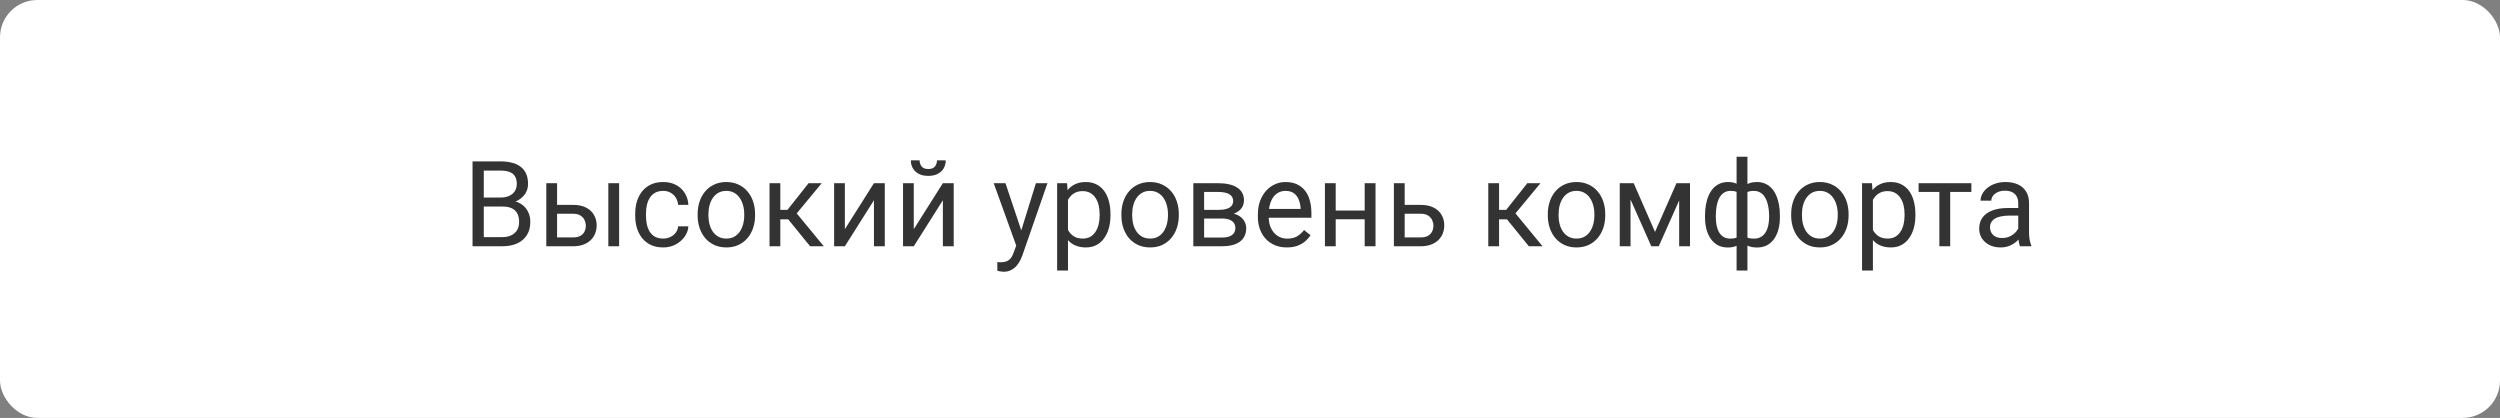
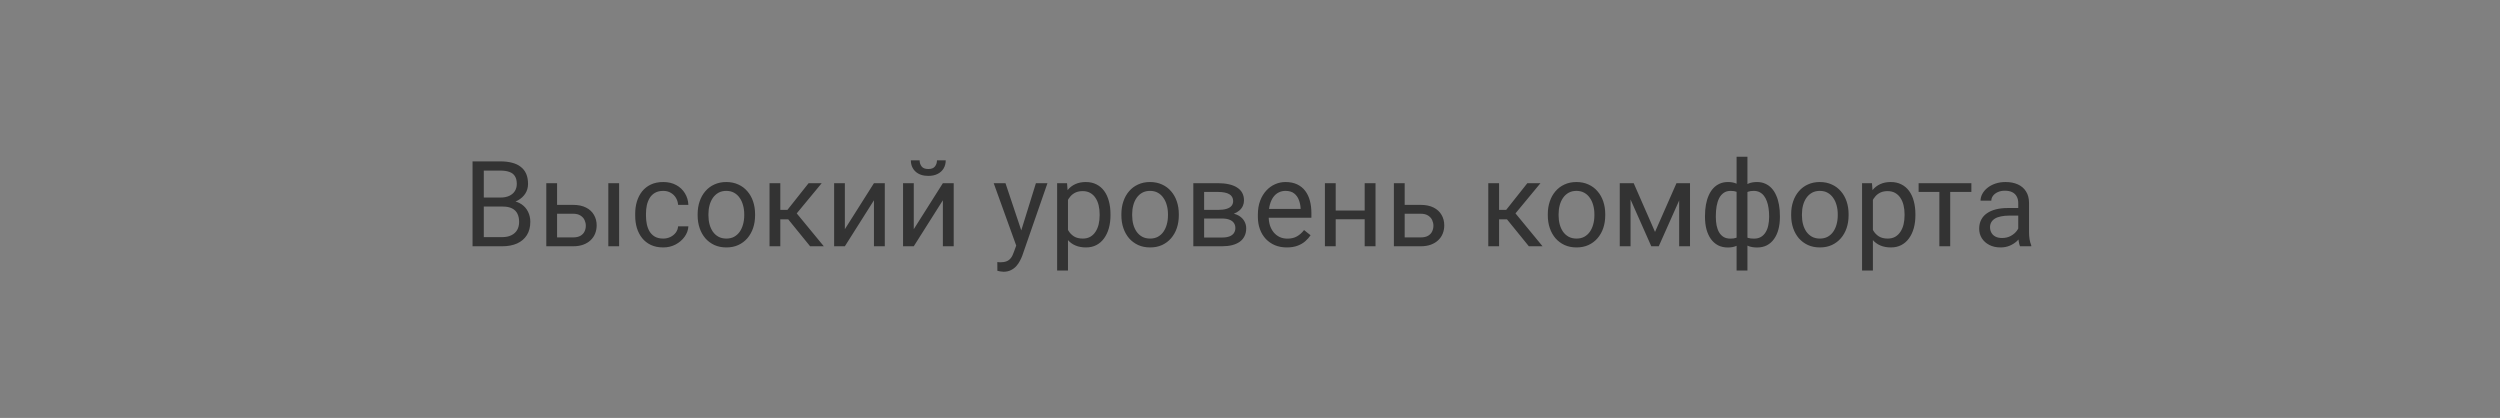
<svg xmlns="http://www.w3.org/2000/svg" width="335" height="56" viewBox="0 0 335 56" fill="none">
  <rect x="0" y="0" width="335" height="56" fill="#808080" stroke="none" />
-   <rect width="335" height="56" rx="5" fill="white" />
-   <path d="M67.375 27.68H64.492L64.477 26.469H67.094C67.526 26.469 67.904 26.396 68.227 26.25C68.549 26.104 68.799 25.896 68.977 25.625C69.159 25.349 69.25 25.021 69.25 24.641C69.25 24.224 69.169 23.885 69.008 23.625C68.852 23.359 68.609 23.167 68.281 23.047C67.958 22.922 67.547 22.859 67.047 22.859H64.828V33H63.32V21.625H67.047C67.63 21.625 68.151 21.685 68.609 21.805C69.068 21.919 69.456 22.102 69.773 22.352C70.096 22.596 70.341 22.909 70.508 23.289C70.674 23.669 70.758 24.125 70.758 24.656C70.758 25.125 70.638 25.549 70.398 25.93C70.159 26.305 69.826 26.612 69.398 26.852C68.977 27.091 68.482 27.245 67.914 27.312L67.375 27.68ZM67.305 33H63.898L64.75 31.773H67.305C67.784 31.773 68.19 31.69 68.523 31.523C68.862 31.357 69.12 31.122 69.297 30.82C69.474 30.513 69.562 30.151 69.562 29.734C69.562 29.312 69.487 28.948 69.336 28.641C69.185 28.333 68.948 28.096 68.625 27.93C68.302 27.763 67.885 27.68 67.375 27.68H65.227L65.242 26.469H68.18L68.5 26.906C69.047 26.953 69.51 27.109 69.891 27.375C70.271 27.635 70.56 27.969 70.758 28.375C70.961 28.781 71.062 29.229 71.062 29.719C71.062 30.427 70.906 31.026 70.594 31.516C70.287 32 69.852 32.37 69.289 32.625C68.727 32.875 68.065 33 67.305 33ZM74.258 27.453H76.797C77.479 27.453 78.055 27.573 78.523 27.812C78.992 28.047 79.346 28.372 79.586 28.789C79.831 29.201 79.953 29.669 79.953 30.195C79.953 30.586 79.885 30.953 79.75 31.297C79.615 31.635 79.412 31.932 79.141 32.188C78.875 32.443 78.544 32.643 78.148 32.789C77.758 32.93 77.307 33 76.797 33H73.203V24.547H74.648V31.812H76.797C77.213 31.812 77.547 31.737 77.797 31.586C78.047 31.435 78.227 31.24 78.336 31C78.445 30.76 78.5 30.51 78.5 30.25C78.5 29.995 78.445 29.745 78.336 29.5C78.227 29.255 78.047 29.052 77.797 28.891C77.547 28.724 77.213 28.641 76.797 28.641H74.258V27.453ZM82.961 24.547V33H81.516V24.547H82.961ZM88.875 31.969C89.219 31.969 89.537 31.898 89.828 31.758C90.12 31.617 90.359 31.424 90.547 31.18C90.734 30.93 90.841 30.646 90.867 30.328H92.242C92.216 30.828 92.047 31.294 91.734 31.727C91.427 32.154 91.023 32.5 90.523 32.766C90.023 33.026 89.474 33.156 88.875 33.156C88.24 33.156 87.685 33.044 87.211 32.82C86.742 32.596 86.352 32.289 86.039 31.898C85.732 31.508 85.5 31.06 85.344 30.555C85.193 30.044 85.117 29.505 85.117 28.938V28.609C85.117 28.042 85.193 27.505 85.344 27C85.5 26.49 85.732 26.039 86.039 25.648C86.352 25.258 86.742 24.951 87.211 24.727C87.685 24.503 88.24 24.391 88.875 24.391C89.537 24.391 90.115 24.526 90.609 24.797C91.104 25.062 91.492 25.427 91.773 25.891C92.06 26.349 92.216 26.87 92.242 27.453H90.867C90.841 27.104 90.742 26.789 90.57 26.508C90.404 26.227 90.174 26.003 89.883 25.836C89.596 25.664 89.26 25.578 88.875 25.578C88.432 25.578 88.06 25.667 87.758 25.844C87.461 26.016 87.224 26.25 87.047 26.547C86.875 26.838 86.75 27.164 86.672 27.523C86.599 27.878 86.562 28.24 86.562 28.609V28.938C86.562 29.307 86.599 29.672 86.672 30.031C86.745 30.391 86.867 30.716 87.039 31.008C87.216 31.299 87.453 31.534 87.75 31.711C88.052 31.883 88.427 31.969 88.875 31.969ZM93.484 28.867V28.688C93.484 28.078 93.573 27.513 93.75 26.992C93.927 26.466 94.182 26.01 94.516 25.625C94.849 25.234 95.253 24.932 95.727 24.719C96.201 24.5 96.732 24.391 97.32 24.391C97.914 24.391 98.448 24.5 98.922 24.719C99.401 24.932 99.807 25.234 100.141 25.625C100.479 26.01 100.737 26.466 100.914 26.992C101.091 27.513 101.18 28.078 101.18 28.688V28.867C101.18 29.477 101.091 30.042 100.914 30.562C100.737 31.083 100.479 31.539 100.141 31.93C99.807 32.315 99.404 32.617 98.93 32.836C98.461 33.05 97.93 33.156 97.336 33.156C96.742 33.156 96.208 33.05 95.734 32.836C95.26 32.617 94.854 32.315 94.516 31.93C94.182 31.539 93.927 31.083 93.75 30.562C93.573 30.042 93.484 29.477 93.484 28.867ZM94.93 28.688V28.867C94.93 29.289 94.979 29.688 95.078 30.062C95.177 30.432 95.326 30.76 95.523 31.047C95.727 31.333 95.979 31.56 96.281 31.727C96.583 31.888 96.935 31.969 97.336 31.969C97.732 31.969 98.078 31.888 98.375 31.727C98.677 31.56 98.927 31.333 99.125 31.047C99.323 30.76 99.471 30.432 99.57 30.062C99.674 29.688 99.727 29.289 99.727 28.867V28.688C99.727 28.271 99.674 27.878 99.57 27.508C99.471 27.133 99.32 26.802 99.117 26.516C98.919 26.224 98.669 25.995 98.367 25.828C98.07 25.662 97.721 25.578 97.32 25.578C96.924 25.578 96.576 25.662 96.273 25.828C95.977 25.995 95.727 26.224 95.523 26.516C95.326 26.802 95.177 27.133 95.078 27.508C94.979 27.878 94.93 28.271 94.93 28.688ZM104.562 24.547V33H103.117V24.547H104.562ZM110.109 24.547L106.102 29.391H104.078L103.859 28.125H105.516L108.352 24.547H110.109ZM108.555 33L105.445 29.172L106.375 28.125L110.391 33H108.555ZM113.211 30.711L117.109 24.547H118.562V33H117.109V26.836L113.211 33H111.773V24.547H113.211V30.711ZM122.445 30.711L126.344 24.547H127.797V33H126.344V26.836L122.445 33H121.008V24.547H122.445V30.711ZM125.555 21.484H126.727C126.727 21.891 126.633 22.253 126.445 22.57C126.258 22.883 125.99 23.128 125.641 23.305C125.292 23.482 124.878 23.57 124.398 23.57C123.674 23.57 123.102 23.378 122.68 22.992C122.263 22.602 122.055 22.099 122.055 21.484H123.227C123.227 21.792 123.315 22.062 123.492 22.297C123.669 22.531 123.971 22.648 124.398 22.648C124.815 22.648 125.112 22.531 125.289 22.297C125.466 22.062 125.555 21.792 125.555 21.484ZM136.461 32.125L138.812 24.547H140.359L136.969 34.305C136.891 34.513 136.786 34.737 136.656 34.977C136.531 35.221 136.37 35.453 136.172 35.672C135.974 35.891 135.734 36.068 135.453 36.203C135.177 36.344 134.846 36.414 134.461 36.414C134.346 36.414 134.201 36.398 134.023 36.367C133.846 36.336 133.721 36.31 133.648 36.289L133.641 35.117C133.682 35.122 133.747 35.128 133.836 35.133C133.93 35.143 133.995 35.148 134.031 35.148C134.359 35.148 134.638 35.104 134.867 35.016C135.096 34.932 135.289 34.789 135.445 34.586C135.607 34.388 135.745 34.115 135.859 33.766L136.461 32.125ZM134.734 24.547L136.93 31.109L137.305 32.633L136.266 33.164L133.156 24.547H134.734ZM143.109 26.172V36.25H141.656V24.547H142.984L143.109 26.172ZM148.805 28.703V28.867C148.805 29.482 148.732 30.052 148.586 30.578C148.44 31.099 148.227 31.552 147.945 31.938C147.669 32.323 147.328 32.622 146.922 32.836C146.516 33.05 146.049 33.156 145.523 33.156C144.987 33.156 144.513 33.068 144.102 32.891C143.69 32.714 143.341 32.456 143.055 32.117C142.768 31.779 142.539 31.372 142.367 30.898C142.201 30.424 142.086 29.891 142.023 29.297V28.422C142.086 27.797 142.203 27.237 142.375 26.742C142.547 26.247 142.773 25.826 143.055 25.477C143.341 25.122 143.688 24.854 144.094 24.672C144.5 24.484 144.969 24.391 145.5 24.391C146.031 24.391 146.503 24.495 146.914 24.703C147.326 24.906 147.672 25.198 147.953 25.578C148.234 25.958 148.445 26.414 148.586 26.945C148.732 27.471 148.805 28.057 148.805 28.703ZM147.352 28.867V28.703C147.352 28.281 147.307 27.885 147.219 27.516C147.13 27.141 146.992 26.812 146.805 26.531C146.622 26.245 146.388 26.021 146.102 25.859C145.815 25.693 145.474 25.609 145.078 25.609C144.714 25.609 144.396 25.672 144.125 25.797C143.859 25.922 143.633 26.091 143.445 26.305C143.258 26.513 143.104 26.753 142.984 27.023C142.87 27.289 142.784 27.565 142.727 27.852V29.875C142.831 30.24 142.977 30.583 143.164 30.906C143.352 31.224 143.602 31.482 143.914 31.68C144.227 31.872 144.62 31.969 145.094 31.969C145.484 31.969 145.82 31.888 146.102 31.727C146.388 31.56 146.622 31.333 146.805 31.047C146.992 30.76 147.13 30.432 147.219 30.062C147.307 29.688 147.352 29.289 147.352 28.867ZM150.266 28.867V28.688C150.266 28.078 150.354 27.513 150.531 26.992C150.708 26.466 150.964 26.01 151.297 25.625C151.63 25.234 152.034 24.932 152.508 24.719C152.982 24.5 153.513 24.391 154.102 24.391C154.695 24.391 155.229 24.5 155.703 24.719C156.182 24.932 156.589 25.234 156.922 25.625C157.26 26.01 157.518 26.466 157.695 26.992C157.872 27.513 157.961 28.078 157.961 28.688V28.867C157.961 29.477 157.872 30.042 157.695 30.562C157.518 31.083 157.26 31.539 156.922 31.93C156.589 32.315 156.185 32.617 155.711 32.836C155.242 33.05 154.711 33.156 154.117 33.156C153.523 33.156 152.99 33.05 152.516 32.836C152.042 32.617 151.635 32.315 151.297 31.93C150.964 31.539 150.708 31.083 150.531 30.562C150.354 30.042 150.266 29.477 150.266 28.867ZM151.711 28.688V28.867C151.711 29.289 151.76 29.688 151.859 30.062C151.958 30.432 152.107 30.76 152.305 31.047C152.508 31.333 152.76 31.56 153.062 31.727C153.365 31.888 153.716 31.969 154.117 31.969C154.513 31.969 154.859 31.888 155.156 31.727C155.458 31.56 155.708 31.333 155.906 31.047C156.104 30.76 156.253 30.432 156.352 30.062C156.456 29.688 156.508 29.289 156.508 28.867V28.688C156.508 28.271 156.456 27.878 156.352 27.508C156.253 27.133 156.102 26.802 155.898 26.516C155.701 26.224 155.451 25.995 155.148 25.828C154.852 25.662 154.503 25.578 154.102 25.578C153.706 25.578 153.357 25.662 153.055 25.828C152.758 25.995 152.508 26.224 152.305 26.516C152.107 26.802 151.958 27.133 151.859 27.508C151.76 27.878 151.711 28.271 151.711 28.688ZM163.742 29.281H160.969L160.953 28.125H163.219C163.667 28.125 164.039 28.081 164.336 27.992C164.638 27.904 164.865 27.771 165.016 27.594C165.167 27.417 165.242 27.198 165.242 26.938C165.242 26.734 165.198 26.557 165.109 26.406C165.026 26.25 164.898 26.122 164.727 26.023C164.555 25.919 164.341 25.844 164.086 25.797C163.836 25.745 163.542 25.719 163.203 25.719H161.352V33H159.906V24.547H163.203C163.74 24.547 164.221 24.594 164.648 24.688C165.081 24.781 165.448 24.924 165.75 25.117C166.057 25.305 166.292 25.544 166.453 25.836C166.615 26.128 166.695 26.471 166.695 26.867C166.695 27.122 166.643 27.365 166.539 27.594C166.435 27.823 166.281 28.026 166.078 28.203C165.875 28.38 165.625 28.526 165.328 28.641C165.031 28.75 164.69 28.82 164.305 28.852L163.742 29.281ZM163.742 33H160.445L161.164 31.828H163.742C164.143 31.828 164.477 31.779 164.742 31.68C165.008 31.576 165.206 31.43 165.336 31.242C165.471 31.049 165.539 30.82 165.539 30.555C165.539 30.289 165.471 30.062 165.336 29.875C165.206 29.682 165.008 29.537 164.742 29.438C164.477 29.333 164.143 29.281 163.742 29.281H161.547L161.562 28.125H164.305L164.828 28.562C165.292 28.599 165.685 28.713 166.008 28.906C166.331 29.099 166.576 29.344 166.742 29.641C166.909 29.932 166.992 30.25 166.992 30.594C166.992 30.99 166.917 31.338 166.766 31.641C166.62 31.943 166.406 32.195 166.125 32.398C165.844 32.596 165.503 32.747 165.102 32.852C164.701 32.95 164.247 33 163.742 33ZM172.438 33.156C171.849 33.156 171.315 33.057 170.836 32.859C170.362 32.656 169.953 32.372 169.609 32.008C169.271 31.643 169.01 31.211 168.828 30.711C168.646 30.211 168.555 29.664 168.555 29.07V28.742C168.555 28.055 168.656 27.443 168.859 26.906C169.062 26.365 169.339 25.906 169.688 25.531C170.036 25.156 170.432 24.872 170.875 24.68C171.318 24.487 171.776 24.391 172.25 24.391C172.854 24.391 173.375 24.495 173.812 24.703C174.255 24.912 174.617 25.203 174.898 25.578C175.18 25.948 175.388 26.385 175.523 26.891C175.659 27.391 175.727 27.938 175.727 28.531V29.18H169.414V28H174.281V27.891C174.26 27.516 174.182 27.151 174.047 26.797C173.917 26.443 173.708 26.151 173.422 25.922C173.135 25.693 172.745 25.578 172.25 25.578C171.922 25.578 171.62 25.648 171.344 25.789C171.068 25.924 170.831 26.128 170.633 26.398C170.435 26.669 170.281 27 170.172 27.391C170.062 27.781 170.008 28.232 170.008 28.742V29.07C170.008 29.471 170.062 29.849 170.172 30.203C170.286 30.552 170.451 30.859 170.664 31.125C170.883 31.391 171.146 31.599 171.453 31.75C171.766 31.901 172.12 31.977 172.516 31.977C173.026 31.977 173.458 31.872 173.812 31.664C174.167 31.456 174.477 31.177 174.742 30.828L175.617 31.523C175.435 31.799 175.203 32.062 174.922 32.312C174.641 32.562 174.294 32.766 173.883 32.922C173.477 33.078 172.995 33.156 172.438 33.156ZM183.148 28.211V29.383H178.68V28.211H183.148ZM178.984 24.547V33H177.539V24.547H178.984ZM184.32 24.547V33H182.867V24.547H184.32ZM187.836 27.453H190.375C191.057 27.453 191.633 27.573 192.102 27.812C192.57 28.047 192.924 28.372 193.164 28.789C193.409 29.201 193.531 29.669 193.531 30.195C193.531 30.586 193.464 30.953 193.328 31.297C193.193 31.635 192.99 31.932 192.719 32.188C192.453 32.443 192.122 32.643 191.727 32.789C191.336 32.93 190.885 33 190.375 33H186.781V24.547H188.227V31.812H190.375C190.792 31.812 191.125 31.737 191.375 31.586C191.625 31.435 191.805 31.24 191.914 31C192.023 30.76 192.078 30.51 192.078 30.25C192.078 29.995 192.023 29.745 191.914 29.5C191.805 29.255 191.625 29.052 191.375 28.891C191.125 28.724 190.792 28.641 190.375 28.641H187.836V27.453ZM200.875 24.547V33H199.43V24.547H200.875ZM206.422 24.547L202.414 29.391H200.391L200.172 28.125H201.828L204.664 24.547H206.422ZM204.867 33L201.758 29.172L202.688 28.125L206.703 33H204.867ZM207.406 28.867V28.688C207.406 28.078 207.495 27.513 207.672 26.992C207.849 26.466 208.104 26.01 208.438 25.625C208.771 25.234 209.174 24.932 209.648 24.719C210.122 24.5 210.654 24.391 211.242 24.391C211.836 24.391 212.37 24.5 212.844 24.719C213.323 24.932 213.729 25.234 214.062 25.625C214.401 26.01 214.659 26.466 214.836 26.992C215.013 27.513 215.102 28.078 215.102 28.688V28.867C215.102 29.477 215.013 30.042 214.836 30.562C214.659 31.083 214.401 31.539 214.062 31.93C213.729 32.315 213.326 32.617 212.852 32.836C212.383 33.05 211.852 33.156 211.258 33.156C210.664 33.156 210.13 33.05 209.656 32.836C209.182 32.617 208.776 32.315 208.438 31.93C208.104 31.539 207.849 31.083 207.672 30.562C207.495 30.042 207.406 29.477 207.406 28.867ZM208.852 28.688V28.867C208.852 29.289 208.901 29.688 209 30.062C209.099 30.432 209.247 30.76 209.445 31.047C209.648 31.333 209.901 31.56 210.203 31.727C210.505 31.888 210.857 31.969 211.258 31.969C211.654 31.969 212 31.888 212.297 31.727C212.599 31.56 212.849 31.333 213.047 31.047C213.245 30.76 213.393 30.432 213.492 30.062C213.596 29.688 213.648 29.289 213.648 28.867V28.688C213.648 28.271 213.596 27.878 213.492 27.508C213.393 27.133 213.242 26.802 213.039 26.516C212.841 26.224 212.591 25.995 212.289 25.828C211.992 25.662 211.643 25.578 211.242 25.578C210.846 25.578 210.497 25.662 210.195 25.828C209.898 25.995 209.648 26.224 209.445 26.516C209.247 26.802 209.099 27.133 209 27.508C208.901 27.878 208.852 28.271 208.852 28.688ZM221.773 31.078L224.648 24.547H226.039L222.273 33H221.273L217.523 24.547H218.914L221.773 31.078ZM218.492 24.547V33H217.047V24.547H218.492ZM225.008 33V24.547H226.461V33H225.008ZM238.508 28.922V29.086C238.508 29.68 238.443 30.227 238.312 30.727C238.182 31.221 237.987 31.651 237.727 32.016C237.471 32.38 237.154 32.664 236.773 32.867C236.393 33.065 235.953 33.164 235.453 33.164C235.042 33.164 234.68 33.109 234.367 33C234.055 32.885 233.789 32.721 233.57 32.508C233.357 32.294 233.185 32.039 233.055 31.742C232.93 31.44 232.844 31.102 232.797 30.727V26.977C232.844 26.576 232.93 26.216 233.055 25.898C233.185 25.581 233.357 25.31 233.57 25.086C233.789 24.862 234.052 24.69 234.359 24.57C234.667 24.451 235.026 24.391 235.438 24.391C235.844 24.391 236.208 24.463 236.531 24.609C236.859 24.75 237.146 24.953 237.391 25.219C237.641 25.484 237.846 25.805 238.008 26.18C238.174 26.549 238.299 26.966 238.383 27.43C238.466 27.893 238.508 28.391 238.508 28.922ZM237.062 29.086V28.922C237.062 28.557 237.036 28.211 236.984 27.883C236.938 27.549 236.862 27.245 236.758 26.969C236.659 26.688 236.529 26.443 236.367 26.234C236.206 26.026 236.01 25.865 235.781 25.75C235.557 25.635 235.299 25.578 235.008 25.578C234.695 25.578 234.435 25.617 234.227 25.695C234.023 25.773 233.865 25.878 233.75 26.008C233.635 26.133 233.552 26.266 233.5 26.406V31.305C233.562 31.419 233.654 31.529 233.773 31.633C233.893 31.732 234.055 31.815 234.258 31.883C234.461 31.945 234.716 31.977 235.023 31.977C235.388 31.977 235.698 31.904 235.953 31.758C236.214 31.607 236.424 31.398 236.586 31.133C236.753 30.867 236.872 30.56 236.945 30.211C237.023 29.862 237.062 29.487 237.062 29.086ZM228.469 29.086V28.922C228.469 28.391 228.51 27.893 228.594 27.43C228.677 26.966 228.802 26.549 228.969 26.18C229.135 25.805 229.341 25.484 229.586 25.219C229.836 24.953 230.122 24.75 230.445 24.609C230.773 24.463 231.141 24.391 231.547 24.391C231.948 24.391 232.297 24.451 232.594 24.57C232.896 24.69 233.151 24.862 233.359 25.086C233.568 25.31 233.734 25.581 233.859 25.898C233.984 26.216 234.073 26.576 234.125 26.977V30.578C234.078 30.974 233.992 31.331 233.867 31.648C233.742 31.966 233.576 32.24 233.367 32.469C233.159 32.693 232.901 32.865 232.594 32.984C232.292 33.104 231.938 33.164 231.531 33.164C231.031 33.164 230.591 33.065 230.211 32.867C229.831 32.664 229.51 32.38 229.25 32.016C228.995 31.651 228.799 31.221 228.664 30.727C228.534 30.227 228.469 29.68 228.469 29.086ZM229.922 28.922V29.086C229.922 29.487 229.956 29.862 230.023 30.211C230.096 30.56 230.208 30.867 230.359 31.133C230.516 31.398 230.719 31.607 230.969 31.758C231.219 31.904 231.526 31.977 231.891 31.977C232.203 31.977 232.461 31.938 232.664 31.859C232.867 31.781 233.029 31.68 233.148 31.555C233.268 31.43 233.359 31.299 233.422 31.164V26.406C233.37 26.266 233.284 26.133 233.164 26.008C233.049 25.878 232.891 25.773 232.688 25.695C232.484 25.617 232.224 25.578 231.906 25.578C231.542 25.578 231.232 25.667 230.977 25.844C230.721 26.021 230.516 26.263 230.359 26.57C230.208 26.878 230.096 27.234 230.023 27.641C229.956 28.042 229.922 28.469 229.922 28.922ZM232.703 36.25V21H234.156V36.25H232.703ZM240.016 28.867V28.688C240.016 28.078 240.104 27.513 240.281 26.992C240.458 26.466 240.714 26.01 241.047 25.625C241.38 25.234 241.784 24.932 242.258 24.719C242.732 24.5 243.263 24.391 243.852 24.391C244.445 24.391 244.979 24.5 245.453 24.719C245.932 24.932 246.339 25.234 246.672 25.625C247.01 26.01 247.268 26.466 247.445 26.992C247.622 27.513 247.711 28.078 247.711 28.688V28.867C247.711 29.477 247.622 30.042 247.445 30.562C247.268 31.083 247.01 31.539 246.672 31.93C246.339 32.315 245.935 32.617 245.461 32.836C244.992 33.05 244.461 33.156 243.867 33.156C243.273 33.156 242.74 33.05 242.266 32.836C241.792 32.617 241.385 32.315 241.047 31.93C240.714 31.539 240.458 31.083 240.281 30.562C240.104 30.042 240.016 29.477 240.016 28.867ZM241.461 28.688V28.867C241.461 29.289 241.51 29.688 241.609 30.062C241.708 30.432 241.857 30.76 242.055 31.047C242.258 31.333 242.51 31.56 242.812 31.727C243.115 31.888 243.466 31.969 243.867 31.969C244.263 31.969 244.609 31.888 244.906 31.727C245.208 31.56 245.458 31.333 245.656 31.047C245.854 30.76 246.003 30.432 246.102 30.062C246.206 29.688 246.258 29.289 246.258 28.867V28.688C246.258 28.271 246.206 27.878 246.102 27.508C246.003 27.133 245.852 26.802 245.648 26.516C245.451 26.224 245.201 25.995 244.898 25.828C244.602 25.662 244.253 25.578 243.852 25.578C243.456 25.578 243.107 25.662 242.805 25.828C242.508 25.995 242.258 26.224 242.055 26.516C241.857 26.802 241.708 27.133 241.609 27.508C241.51 27.878 241.461 28.271 241.461 28.688ZM250.969 26.172V36.25H249.516V24.547H250.844L250.969 26.172ZM256.664 28.703V28.867C256.664 29.482 256.591 30.052 256.445 30.578C256.299 31.099 256.086 31.552 255.805 31.938C255.529 32.323 255.188 32.622 254.781 32.836C254.375 33.05 253.909 33.156 253.383 33.156C252.846 33.156 252.372 33.068 251.961 32.891C251.549 32.714 251.201 32.456 250.914 32.117C250.628 31.779 250.398 31.372 250.227 30.898C250.06 30.424 249.945 29.891 249.883 29.297V28.422C249.945 27.797 250.062 27.237 250.234 26.742C250.406 26.247 250.633 25.826 250.914 25.477C251.201 25.122 251.547 24.854 251.953 24.672C252.359 24.484 252.828 24.391 253.359 24.391C253.891 24.391 254.362 24.495 254.773 24.703C255.185 24.906 255.531 25.198 255.812 25.578C256.094 25.958 256.305 26.414 256.445 26.945C256.591 27.471 256.664 28.057 256.664 28.703ZM255.211 28.867V28.703C255.211 28.281 255.167 27.885 255.078 27.516C254.99 27.141 254.852 26.812 254.664 26.531C254.482 26.245 254.247 26.021 253.961 25.859C253.674 25.693 253.333 25.609 252.938 25.609C252.573 25.609 252.255 25.672 251.984 25.797C251.719 25.922 251.492 26.091 251.305 26.305C251.117 26.513 250.964 26.753 250.844 27.023C250.729 27.289 250.643 27.565 250.586 27.852V29.875C250.69 30.24 250.836 30.583 251.023 30.906C251.211 31.224 251.461 31.482 251.773 31.68C252.086 31.872 252.479 31.969 252.953 31.969C253.344 31.969 253.68 31.888 253.961 31.727C254.247 31.56 254.482 31.333 254.664 31.047C254.852 30.76 254.99 30.432 255.078 30.062C255.167 29.688 255.211 29.289 255.211 28.867ZM261.328 24.547V33H259.875V24.547H261.328ZM264.164 24.547V25.719H257.094V24.547H264.164ZM270.445 31.555V27.203C270.445 26.87 270.378 26.581 270.242 26.336C270.112 26.086 269.914 25.893 269.648 25.758C269.383 25.622 269.055 25.555 268.664 25.555C268.299 25.555 267.979 25.617 267.703 25.742C267.432 25.867 267.219 26.031 267.062 26.234C266.911 26.438 266.836 26.656 266.836 26.891H265.391C265.391 26.588 265.469 26.289 265.625 25.992C265.781 25.695 266.005 25.427 266.297 25.188C266.594 24.943 266.948 24.75 267.359 24.609C267.776 24.463 268.24 24.391 268.75 24.391C269.365 24.391 269.906 24.495 270.375 24.703C270.849 24.912 271.219 25.227 271.484 25.648C271.755 26.065 271.891 26.588 271.891 27.219V31.156C271.891 31.438 271.914 31.737 271.961 32.055C272.013 32.372 272.089 32.646 272.188 32.875V33H270.68C270.607 32.833 270.549 32.612 270.508 32.336C270.466 32.055 270.445 31.794 270.445 31.555ZM270.695 27.875L270.711 28.891H269.25C268.839 28.891 268.471 28.924 268.148 28.992C267.826 29.055 267.555 29.151 267.336 29.281C267.117 29.412 266.951 29.576 266.836 29.773C266.721 29.966 266.664 30.193 266.664 30.453C266.664 30.719 266.724 30.961 266.844 31.18C266.964 31.398 267.143 31.573 267.383 31.703C267.628 31.828 267.927 31.891 268.281 31.891C268.724 31.891 269.115 31.797 269.453 31.609C269.792 31.422 270.06 31.193 270.258 30.922C270.461 30.651 270.57 30.388 270.586 30.133L271.203 30.828C271.167 31.047 271.068 31.289 270.906 31.555C270.745 31.82 270.529 32.075 270.258 32.32C269.992 32.56 269.674 32.76 269.305 32.922C268.94 33.078 268.529 33.156 268.07 33.156C267.497 33.156 266.995 33.044 266.562 32.82C266.135 32.596 265.802 32.297 265.562 31.922C265.328 31.542 265.211 31.117 265.211 30.648C265.211 30.195 265.299 29.797 265.477 29.453C265.654 29.104 265.909 28.815 266.242 28.586C266.576 28.352 266.977 28.174 267.445 28.055C267.914 27.935 268.438 27.875 269.016 27.875H270.695Z" fill="#333333" />
+   <path d="M67.375 27.68H64.492L64.477 26.469H67.094C67.526 26.469 67.904 26.396 68.227 26.25C68.549 26.104 68.799 25.896 68.977 25.625C69.159 25.349 69.25 25.021 69.25 24.641C69.25 24.224 69.169 23.885 69.008 23.625C68.852 23.359 68.609 23.167 68.281 23.047C67.958 22.922 67.547 22.859 67.047 22.859H64.828V33H63.32V21.625H67.047C67.63 21.625 68.151 21.685 68.609 21.805C69.068 21.919 69.456 22.102 69.773 22.352C70.096 22.596 70.341 22.909 70.508 23.289C70.674 23.669 70.758 24.125 70.758 24.656C70.758 25.125 70.638 25.549 70.398 25.93C70.159 26.305 69.826 26.612 69.398 26.852C68.977 27.091 68.482 27.245 67.914 27.312L67.375 27.68ZM67.305 33H63.898L64.75 31.773H67.305C67.784 31.773 68.19 31.69 68.523 31.523C68.862 31.357 69.12 31.122 69.297 30.82C69.474 30.513 69.562 30.151 69.562 29.734C69.562 29.312 69.487 28.948 69.336 28.641C69.185 28.333 68.948 28.096 68.625 27.93C68.302 27.763 67.885 27.68 67.375 27.68H65.227L65.242 26.469H68.18L68.5 26.906C69.047 26.953 69.51 27.109 69.891 27.375C70.271 27.635 70.56 27.969 70.758 28.375C70.961 28.781 71.062 29.229 71.062 29.719C71.062 30.427 70.906 31.026 70.594 31.516C70.287 32 69.852 32.37 69.289 32.625C68.727 32.875 68.065 33 67.305 33ZM74.258 27.453H76.797C77.479 27.453 78.055 27.573 78.523 27.812C78.992 28.047 79.346 28.372 79.586 28.789C79.831 29.201 79.953 29.669 79.953 30.195C79.953 30.586 79.885 30.953 79.75 31.297C79.615 31.635 79.412 31.932 79.141 32.188C78.875 32.443 78.544 32.643 78.148 32.789C77.758 32.93 77.307 33 76.797 33H73.203V24.547H74.648V31.812H76.797C77.213 31.812 77.547 31.737 77.797 31.586C78.047 31.435 78.227 31.24 78.336 31C78.445 30.76 78.5 30.51 78.5 30.25C78.5 29.995 78.445 29.745 78.336 29.5C78.227 29.255 78.047 29.052 77.797 28.891C77.547 28.724 77.213 28.641 76.797 28.641H74.258V27.453ZM82.961 24.547V33H81.516V24.547H82.961ZM88.875 31.969C89.219 31.969 89.537 31.898 89.828 31.758C90.12 31.617 90.359 31.424 90.547 31.18C90.734 30.93 90.841 30.646 90.867 30.328H92.242C92.216 30.828 92.047 31.294 91.734 31.727C91.427 32.154 91.023 32.5 90.523 32.766C90.023 33.026 89.474 33.156 88.875 33.156C88.24 33.156 87.685 33.044 87.211 32.82C86.742 32.596 86.352 32.289 86.039 31.898C85.732 31.508 85.5 31.06 85.344 30.555C85.193 30.044 85.117 29.505 85.117 28.938V28.609C85.117 28.042 85.193 27.505 85.344 27C85.5 26.49 85.732 26.039 86.039 25.648C86.352 25.258 86.742 24.951 87.211 24.727C87.685 24.503 88.24 24.391 88.875 24.391C89.537 24.391 90.115 24.526 90.609 24.797C91.104 25.062 91.492 25.427 91.773 25.891C92.06 26.349 92.216 26.87 92.242 27.453H90.867C90.841 27.104 90.742 26.789 90.57 26.508C90.404 26.227 90.174 26.003 89.883 25.836C89.596 25.664 89.26 25.578 88.875 25.578C88.432 25.578 88.06 25.667 87.758 25.844C87.461 26.016 87.224 26.25 87.047 26.547C86.875 26.838 86.75 27.164 86.672 27.523C86.599 27.878 86.562 28.24 86.562 28.609V28.938C86.562 29.307 86.599 29.672 86.672 30.031C86.745 30.391 86.867 30.716 87.039 31.008C87.216 31.299 87.453 31.534 87.75 31.711C88.052 31.883 88.427 31.969 88.875 31.969ZM93.484 28.867V28.688C93.484 28.078 93.573 27.513 93.75 26.992C93.927 26.466 94.182 26.01 94.516 25.625C94.849 25.234 95.253 24.932 95.727 24.719C96.201 24.5 96.732 24.391 97.32 24.391C97.914 24.391 98.448 24.5 98.922 24.719C99.401 24.932 99.807 25.234 100.141 25.625C100.479 26.01 100.737 26.466 100.914 26.992C101.091 27.513 101.18 28.078 101.18 28.688V28.867C101.18 29.477 101.091 30.042 100.914 30.562C100.737 31.083 100.479 31.539 100.141 31.93C99.807 32.315 99.404 32.617 98.93 32.836C98.461 33.05 97.93 33.156 97.336 33.156C96.742 33.156 96.208 33.05 95.734 32.836C95.26 32.617 94.854 32.315 94.516 31.93C94.182 31.539 93.927 31.083 93.75 30.562C93.573 30.042 93.484 29.477 93.484 28.867ZM94.93 28.688V28.867C94.93 29.289 94.979 29.688 95.078 30.062C95.177 30.432 95.326 30.76 95.523 31.047C95.727 31.333 95.979 31.56 96.281 31.727C96.583 31.888 96.935 31.969 97.336 31.969C97.732 31.969 98.078 31.888 98.375 31.727C98.677 31.56 98.927 31.333 99.125 31.047C99.323 30.76 99.471 30.432 99.57 30.062C99.674 29.688 99.727 29.289 99.727 28.867V28.688C99.727 28.271 99.674 27.878 99.57 27.508C99.471 27.133 99.32 26.802 99.117 26.516C98.919 26.224 98.669 25.995 98.367 25.828C98.07 25.662 97.721 25.578 97.32 25.578C96.924 25.578 96.576 25.662 96.273 25.828C95.977 25.995 95.727 26.224 95.523 26.516C95.326 26.802 95.177 27.133 95.078 27.508C94.979 27.878 94.93 28.271 94.93 28.688ZM104.562 24.547V33H103.117V24.547H104.562ZM110.109 24.547L106.102 29.391H104.078L103.859 28.125H105.516L108.352 24.547H110.109ZM108.555 33L105.445 29.172L106.375 28.125L110.391 33H108.555ZM113.211 30.711L117.109 24.547H118.562V33H117.109V26.836L113.211 33H111.773V24.547H113.211V30.711ZM122.445 30.711L126.344 24.547H127.797V33H126.344V26.836L122.445 33H121.008V24.547H122.445V30.711ZM125.555 21.484H126.727C126.727 21.891 126.633 22.253 126.445 22.57C126.258 22.883 125.99 23.128 125.641 23.305C125.292 23.482 124.878 23.57 124.398 23.57C123.674 23.57 123.102 23.378 122.68 22.992C122.263 22.602 122.055 22.099 122.055 21.484H123.227C123.227 21.792 123.315 22.062 123.492 22.297C123.669 22.531 123.971 22.648 124.398 22.648C124.815 22.648 125.112 22.531 125.289 22.297C125.466 22.062 125.555 21.792 125.555 21.484ZM136.461 32.125L138.812 24.547H140.359L136.969 34.305C136.891 34.513 136.786 34.737 136.656 34.977C136.531 35.221 136.37 35.453 136.172 35.672C135.974 35.891 135.734 36.068 135.453 36.203C135.177 36.344 134.846 36.414 134.461 36.414C134.346 36.414 134.201 36.398 134.023 36.367C133.846 36.336 133.721 36.31 133.648 36.289L133.641 35.117C133.682 35.122 133.747 35.128 133.836 35.133C133.93 35.143 133.995 35.148 134.031 35.148C134.359 35.148 134.638 35.104 134.867 35.016C135.096 34.932 135.289 34.789 135.445 34.586C135.607 34.388 135.745 34.115 135.859 33.766L136.461 32.125ZM134.734 24.547L136.93 31.109L137.305 32.633L136.266 33.164L133.156 24.547H134.734ZM143.109 26.172V36.25H141.656V24.547H142.984L143.109 26.172ZM148.805 28.703V28.867C148.805 29.482 148.732 30.052 148.586 30.578C148.44 31.099 148.227 31.552 147.945 31.938C147.669 32.323 147.328 32.622 146.922 32.836C146.516 33.05 146.049 33.156 145.523 33.156C144.987 33.156 144.513 33.068 144.102 32.891C143.69 32.714 143.341 32.456 143.055 32.117C142.768 31.779 142.539 31.372 142.367 30.898C142.201 30.424 142.086 29.891 142.023 29.297V28.422C142.086 27.797 142.203 27.237 142.375 26.742C142.547 26.247 142.773 25.826 143.055 25.477C143.341 25.122 143.688 24.854 144.094 24.672C144.5 24.484 144.969 24.391 145.5 24.391C146.031 24.391 146.503 24.495 146.914 24.703C147.326 24.906 147.672 25.198 147.953 25.578C148.234 25.958 148.445 26.414 148.586 26.945C148.732 27.471 148.805 28.057 148.805 28.703ZM147.352 28.867V28.703C147.352 28.281 147.307 27.885 147.219 27.516C147.13 27.141 146.992 26.812 146.805 26.531C146.622 26.245 146.388 26.021 146.102 25.859C145.815 25.693 145.474 25.609 145.078 25.609C144.714 25.609 144.396 25.672 144.125 25.797C143.859 25.922 143.633 26.091 143.445 26.305C143.258 26.513 143.104 26.753 142.984 27.023C142.87 27.289 142.784 27.565 142.727 27.852V29.875C142.831 30.24 142.977 30.583 143.164 30.906C143.352 31.224 143.602 31.482 143.914 31.68C144.227 31.872 144.62 31.969 145.094 31.969C145.484 31.969 145.82 31.888 146.102 31.727C146.388 31.56 146.622 31.333 146.805 31.047C146.992 30.76 147.13 30.432 147.219 30.062C147.307 29.688 147.352 29.289 147.352 28.867ZM150.266 28.867V28.688C150.266 28.078 150.354 27.513 150.531 26.992C150.708 26.466 150.964 26.01 151.297 25.625C151.63 25.234 152.034 24.932 152.508 24.719C152.982 24.5 153.513 24.391 154.102 24.391C154.695 24.391 155.229 24.5 155.703 24.719C156.182 24.932 156.589 25.234 156.922 25.625C157.26 26.01 157.518 26.466 157.695 26.992C157.872 27.513 157.961 28.078 157.961 28.688V28.867C157.961 29.477 157.872 30.042 157.695 30.562C157.518 31.083 157.26 31.539 156.922 31.93C156.589 32.315 156.185 32.617 155.711 32.836C155.242 33.05 154.711 33.156 154.117 33.156C153.523 33.156 152.99 33.05 152.516 32.836C152.042 32.617 151.635 32.315 151.297 31.93C150.964 31.539 150.708 31.083 150.531 30.562C150.354 30.042 150.266 29.477 150.266 28.867M151.711 28.688V28.867C151.711 29.289 151.76 29.688 151.859 30.062C151.958 30.432 152.107 30.76 152.305 31.047C152.508 31.333 152.76 31.56 153.062 31.727C153.365 31.888 153.716 31.969 154.117 31.969C154.513 31.969 154.859 31.888 155.156 31.727C155.458 31.56 155.708 31.333 155.906 31.047C156.104 30.76 156.253 30.432 156.352 30.062C156.456 29.688 156.508 29.289 156.508 28.867V28.688C156.508 28.271 156.456 27.878 156.352 27.508C156.253 27.133 156.102 26.802 155.898 26.516C155.701 26.224 155.451 25.995 155.148 25.828C154.852 25.662 154.503 25.578 154.102 25.578C153.706 25.578 153.357 25.662 153.055 25.828C152.758 25.995 152.508 26.224 152.305 26.516C152.107 26.802 151.958 27.133 151.859 27.508C151.76 27.878 151.711 28.271 151.711 28.688ZM163.742 29.281H160.969L160.953 28.125H163.219C163.667 28.125 164.039 28.081 164.336 27.992C164.638 27.904 164.865 27.771 165.016 27.594C165.167 27.417 165.242 27.198 165.242 26.938C165.242 26.734 165.198 26.557 165.109 26.406C165.026 26.25 164.898 26.122 164.727 26.023C164.555 25.919 164.341 25.844 164.086 25.797C163.836 25.745 163.542 25.719 163.203 25.719H161.352V33H159.906V24.547H163.203C163.74 24.547 164.221 24.594 164.648 24.688C165.081 24.781 165.448 24.924 165.75 25.117C166.057 25.305 166.292 25.544 166.453 25.836C166.615 26.128 166.695 26.471 166.695 26.867C166.695 27.122 166.643 27.365 166.539 27.594C166.435 27.823 166.281 28.026 166.078 28.203C165.875 28.38 165.625 28.526 165.328 28.641C165.031 28.75 164.69 28.82 164.305 28.852L163.742 29.281ZM163.742 33H160.445L161.164 31.828H163.742C164.143 31.828 164.477 31.779 164.742 31.68C165.008 31.576 165.206 31.43 165.336 31.242C165.471 31.049 165.539 30.82 165.539 30.555C165.539 30.289 165.471 30.062 165.336 29.875C165.206 29.682 165.008 29.537 164.742 29.438C164.477 29.333 164.143 29.281 163.742 29.281H161.547L161.562 28.125H164.305L164.828 28.562C165.292 28.599 165.685 28.713 166.008 28.906C166.331 29.099 166.576 29.344 166.742 29.641C166.909 29.932 166.992 30.25 166.992 30.594C166.992 30.99 166.917 31.338 166.766 31.641C166.62 31.943 166.406 32.195 166.125 32.398C165.844 32.596 165.503 32.747 165.102 32.852C164.701 32.95 164.247 33 163.742 33ZM172.438 33.156C171.849 33.156 171.315 33.057 170.836 32.859C170.362 32.656 169.953 32.372 169.609 32.008C169.271 31.643 169.01 31.211 168.828 30.711C168.646 30.211 168.555 29.664 168.555 29.07V28.742C168.555 28.055 168.656 27.443 168.859 26.906C169.062 26.365 169.339 25.906 169.688 25.531C170.036 25.156 170.432 24.872 170.875 24.68C171.318 24.487 171.776 24.391 172.25 24.391C172.854 24.391 173.375 24.495 173.812 24.703C174.255 24.912 174.617 25.203 174.898 25.578C175.18 25.948 175.388 26.385 175.523 26.891C175.659 27.391 175.727 27.938 175.727 28.531V29.18H169.414V28H174.281V27.891C174.26 27.516 174.182 27.151 174.047 26.797C173.917 26.443 173.708 26.151 173.422 25.922C173.135 25.693 172.745 25.578 172.25 25.578C171.922 25.578 171.62 25.648 171.344 25.789C171.068 25.924 170.831 26.128 170.633 26.398C170.435 26.669 170.281 27 170.172 27.391C170.062 27.781 170.008 28.232 170.008 28.742V29.07C170.008 29.471 170.062 29.849 170.172 30.203C170.286 30.552 170.451 30.859 170.664 31.125C170.883 31.391 171.146 31.599 171.453 31.75C171.766 31.901 172.12 31.977 172.516 31.977C173.026 31.977 173.458 31.872 173.812 31.664C174.167 31.456 174.477 31.177 174.742 30.828L175.617 31.523C175.435 31.799 175.203 32.062 174.922 32.312C174.641 32.562 174.294 32.766 173.883 32.922C173.477 33.078 172.995 33.156 172.438 33.156ZM183.148 28.211V29.383H178.68V28.211H183.148ZM178.984 24.547V33H177.539V24.547H178.984ZM184.32 24.547V33H182.867V24.547H184.32ZM187.836 27.453H190.375C191.057 27.453 191.633 27.573 192.102 27.812C192.57 28.047 192.924 28.372 193.164 28.789C193.409 29.201 193.531 29.669 193.531 30.195C193.531 30.586 193.464 30.953 193.328 31.297C193.193 31.635 192.99 31.932 192.719 32.188C192.453 32.443 192.122 32.643 191.727 32.789C191.336 32.93 190.885 33 190.375 33H186.781V24.547H188.227V31.812H190.375C190.792 31.812 191.125 31.737 191.375 31.586C191.625 31.435 191.805 31.24 191.914 31C192.023 30.76 192.078 30.51 192.078 30.25C192.078 29.995 192.023 29.745 191.914 29.5C191.805 29.255 191.625 29.052 191.375 28.891C191.125 28.724 190.792 28.641 190.375 28.641H187.836V27.453ZM200.875 24.547V33H199.43V24.547H200.875ZM206.422 24.547L202.414 29.391H200.391L200.172 28.125H201.828L204.664 24.547H206.422ZM204.867 33L201.758 29.172L202.688 28.125L206.703 33H204.867ZM207.406 28.867V28.688C207.406 28.078 207.495 27.513 207.672 26.992C207.849 26.466 208.104 26.01 208.438 25.625C208.771 25.234 209.174 24.932 209.648 24.719C210.122 24.5 210.654 24.391 211.242 24.391C211.836 24.391 212.37 24.5 212.844 24.719C213.323 24.932 213.729 25.234 214.062 25.625C214.401 26.01 214.659 26.466 214.836 26.992C215.013 27.513 215.102 28.078 215.102 28.688V28.867C215.102 29.477 215.013 30.042 214.836 30.562C214.659 31.083 214.401 31.539 214.062 31.93C213.729 32.315 213.326 32.617 212.852 32.836C212.383 33.05 211.852 33.156 211.258 33.156C210.664 33.156 210.13 33.05 209.656 32.836C209.182 32.617 208.776 32.315 208.438 31.93C208.104 31.539 207.849 31.083 207.672 30.562C207.495 30.042 207.406 29.477 207.406 28.867ZM208.852 28.688V28.867C208.852 29.289 208.901 29.688 209 30.062C209.099 30.432 209.247 30.76 209.445 31.047C209.648 31.333 209.901 31.56 210.203 31.727C210.505 31.888 210.857 31.969 211.258 31.969C211.654 31.969 212 31.888 212.297 31.727C212.599 31.56 212.849 31.333 213.047 31.047C213.245 30.76 213.393 30.432 213.492 30.062C213.596 29.688 213.648 29.289 213.648 28.867V28.688C213.648 28.271 213.596 27.878 213.492 27.508C213.393 27.133 213.242 26.802 213.039 26.516C212.841 26.224 212.591 25.995 212.289 25.828C211.992 25.662 211.643 25.578 211.242 25.578C210.846 25.578 210.497 25.662 210.195 25.828C209.898 25.995 209.648 26.224 209.445 26.516C209.247 26.802 209.099 27.133 209 27.508C208.901 27.878 208.852 28.271 208.852 28.688ZM221.773 31.078L224.648 24.547H226.039L222.273 33H221.273L217.523 24.547H218.914L221.773 31.078ZM218.492 24.547V33H217.047V24.547H218.492ZM225.008 33V24.547H226.461V33H225.008ZM238.508 28.922V29.086C238.508 29.68 238.443 30.227 238.312 30.727C238.182 31.221 237.987 31.651 237.727 32.016C237.471 32.38 237.154 32.664 236.773 32.867C236.393 33.065 235.953 33.164 235.453 33.164C235.042 33.164 234.68 33.109 234.367 33C234.055 32.885 233.789 32.721 233.57 32.508C233.357 32.294 233.185 32.039 233.055 31.742C232.93 31.44 232.844 31.102 232.797 30.727V26.977C232.844 26.576 232.93 26.216 233.055 25.898C233.185 25.581 233.357 25.31 233.57 25.086C233.789 24.862 234.052 24.69 234.359 24.57C234.667 24.451 235.026 24.391 235.438 24.391C235.844 24.391 236.208 24.463 236.531 24.609C236.859 24.75 237.146 24.953 237.391 25.219C237.641 25.484 237.846 25.805 238.008 26.18C238.174 26.549 238.299 26.966 238.383 27.43C238.466 27.893 238.508 28.391 238.508 28.922ZM237.062 29.086V28.922C237.062 28.557 237.036 28.211 236.984 27.883C236.938 27.549 236.862 27.245 236.758 26.969C236.659 26.688 236.529 26.443 236.367 26.234C236.206 26.026 236.01 25.865 235.781 25.75C235.557 25.635 235.299 25.578 235.008 25.578C234.695 25.578 234.435 25.617 234.227 25.695C234.023 25.773 233.865 25.878 233.75 26.008C233.635 26.133 233.552 26.266 233.5 26.406V31.305C233.562 31.419 233.654 31.529 233.773 31.633C233.893 31.732 234.055 31.815 234.258 31.883C234.461 31.945 234.716 31.977 235.023 31.977C235.388 31.977 235.698 31.904 235.953 31.758C236.214 31.607 236.424 31.398 236.586 31.133C236.753 30.867 236.872 30.56 236.945 30.211C237.023 29.862 237.062 29.487 237.062 29.086ZM228.469 29.086V28.922C228.469 28.391 228.51 27.893 228.594 27.43C228.677 26.966 228.802 26.549 228.969 26.18C229.135 25.805 229.341 25.484 229.586 25.219C229.836 24.953 230.122 24.75 230.445 24.609C230.773 24.463 231.141 24.391 231.547 24.391C231.948 24.391 232.297 24.451 232.594 24.57C232.896 24.69 233.151 24.862 233.359 25.086C233.568 25.31 233.734 25.581 233.859 25.898C233.984 26.216 234.073 26.576 234.125 26.977V30.578C234.078 30.974 233.992 31.331 233.867 31.648C233.742 31.966 233.576 32.24 233.367 32.469C233.159 32.693 232.901 32.865 232.594 32.984C232.292 33.104 231.938 33.164 231.531 33.164C231.031 33.164 230.591 33.065 230.211 32.867C229.831 32.664 229.51 32.38 229.25 32.016C228.995 31.651 228.799 31.221 228.664 30.727C228.534 30.227 228.469 29.68 228.469 29.086ZM229.922 28.922V29.086C229.922 29.487 229.956 29.862 230.023 30.211C230.096 30.56 230.208 30.867 230.359 31.133C230.516 31.398 230.719 31.607 230.969 31.758C231.219 31.904 231.526 31.977 231.891 31.977C232.203 31.977 232.461 31.938 232.664 31.859C232.867 31.781 233.029 31.68 233.148 31.555C233.268 31.43 233.359 31.299 233.422 31.164V26.406C233.37 26.266 233.284 26.133 233.164 26.008C233.049 25.878 232.891 25.773 232.688 25.695C232.484 25.617 232.224 25.578 231.906 25.578C231.542 25.578 231.232 25.667 230.977 25.844C230.721 26.021 230.516 26.263 230.359 26.57C230.208 26.878 230.096 27.234 230.023 27.641C229.956 28.042 229.922 28.469 229.922 28.922ZM232.703 36.25V21H234.156V36.25H232.703ZM240.016 28.867V28.688C240.016 28.078 240.104 27.513 240.281 26.992C240.458 26.466 240.714 26.01 241.047 25.625C241.38 25.234 241.784 24.932 242.258 24.719C242.732 24.5 243.263 24.391 243.852 24.391C244.445 24.391 244.979 24.5 245.453 24.719C245.932 24.932 246.339 25.234 246.672 25.625C247.01 26.01 247.268 26.466 247.445 26.992C247.622 27.513 247.711 28.078 247.711 28.688V28.867C247.711 29.477 247.622 30.042 247.445 30.562C247.268 31.083 247.01 31.539 246.672 31.93C246.339 32.315 245.935 32.617 245.461 32.836C244.992 33.05 244.461 33.156 243.867 33.156C243.273 33.156 242.74 33.05 242.266 32.836C241.792 32.617 241.385 32.315 241.047 31.93C240.714 31.539 240.458 31.083 240.281 30.562C240.104 30.042 240.016 29.477 240.016 28.867ZM241.461 28.688V28.867C241.461 29.289 241.51 29.688 241.609 30.062C241.708 30.432 241.857 30.76 242.055 31.047C242.258 31.333 242.51 31.56 242.812 31.727C243.115 31.888 243.466 31.969 243.867 31.969C244.263 31.969 244.609 31.888 244.906 31.727C245.208 31.56 245.458 31.333 245.656 31.047C245.854 30.76 246.003 30.432 246.102 30.062C246.206 29.688 246.258 29.289 246.258 28.867V28.688C246.258 28.271 246.206 27.878 246.102 27.508C246.003 27.133 245.852 26.802 245.648 26.516C245.451 26.224 245.201 25.995 244.898 25.828C244.602 25.662 244.253 25.578 243.852 25.578C243.456 25.578 243.107 25.662 242.805 25.828C242.508 25.995 242.258 26.224 242.055 26.516C241.857 26.802 241.708 27.133 241.609 27.508C241.51 27.878 241.461 28.271 241.461 28.688ZM250.969 26.172V36.25H249.516V24.547H250.844L250.969 26.172ZM256.664 28.703V28.867C256.664 29.482 256.591 30.052 256.445 30.578C256.299 31.099 256.086 31.552 255.805 31.938C255.529 32.323 255.188 32.622 254.781 32.836C254.375 33.05 253.909 33.156 253.383 33.156C252.846 33.156 252.372 33.068 251.961 32.891C251.549 32.714 251.201 32.456 250.914 32.117C250.628 31.779 250.398 31.372 250.227 30.898C250.06 30.424 249.945 29.891 249.883 29.297V28.422C249.945 27.797 250.062 27.237 250.234 26.742C250.406 26.247 250.633 25.826 250.914 25.477C251.201 25.122 251.547 24.854 251.953 24.672C252.359 24.484 252.828 24.391 253.359 24.391C253.891 24.391 254.362 24.495 254.773 24.703C255.185 24.906 255.531 25.198 255.812 25.578C256.094 25.958 256.305 26.414 256.445 26.945C256.591 27.471 256.664 28.057 256.664 28.703ZM255.211 28.867V28.703C255.211 28.281 255.167 27.885 255.078 27.516C254.99 27.141 254.852 26.812 254.664 26.531C254.482 26.245 254.247 26.021 253.961 25.859C253.674 25.693 253.333 25.609 252.938 25.609C252.573 25.609 252.255 25.672 251.984 25.797C251.719 25.922 251.492 26.091 251.305 26.305C251.117 26.513 250.964 26.753 250.844 27.023C250.729 27.289 250.643 27.565 250.586 27.852V29.875C250.69 30.24 250.836 30.583 251.023 30.906C251.211 31.224 251.461 31.482 251.773 31.68C252.086 31.872 252.479 31.969 252.953 31.969C253.344 31.969 253.68 31.888 253.961 31.727C254.247 31.56 254.482 31.333 254.664 31.047C254.852 30.76 254.99 30.432 255.078 30.062C255.167 29.688 255.211 29.289 255.211 28.867ZM261.328 24.547V33H259.875V24.547H261.328ZM264.164 24.547V25.719H257.094V24.547H264.164ZM270.445 31.555V27.203C270.445 26.87 270.378 26.581 270.242 26.336C270.112 26.086 269.914 25.893 269.648 25.758C269.383 25.622 269.055 25.555 268.664 25.555C268.299 25.555 267.979 25.617 267.703 25.742C267.432 25.867 267.219 26.031 267.062 26.234C266.911 26.438 266.836 26.656 266.836 26.891H265.391C265.391 26.588 265.469 26.289 265.625 25.992C265.781 25.695 266.005 25.427 266.297 25.188C266.594 24.943 266.948 24.75 267.359 24.609C267.776 24.463 268.24 24.391 268.75 24.391C269.365 24.391 269.906 24.495 270.375 24.703C270.849 24.912 271.219 25.227 271.484 25.648C271.755 26.065 271.891 26.588 271.891 27.219V31.156C271.891 31.438 271.914 31.737 271.961 32.055C272.013 32.372 272.089 32.646 272.188 32.875V33H270.68C270.607 32.833 270.549 32.612 270.508 32.336C270.466 32.055 270.445 31.794 270.445 31.555ZM270.695 27.875L270.711 28.891H269.25C268.839 28.891 268.471 28.924 268.148 28.992C267.826 29.055 267.555 29.151 267.336 29.281C267.117 29.412 266.951 29.576 266.836 29.773C266.721 29.966 266.664 30.193 266.664 30.453C266.664 30.719 266.724 30.961 266.844 31.18C266.964 31.398 267.143 31.573 267.383 31.703C267.628 31.828 267.927 31.891 268.281 31.891C268.724 31.891 269.115 31.797 269.453 31.609C269.792 31.422 270.06 31.193 270.258 30.922C270.461 30.651 270.57 30.388 270.586 30.133L271.203 30.828C271.167 31.047 271.068 31.289 270.906 31.555C270.745 31.82 270.529 32.075 270.258 32.32C269.992 32.56 269.674 32.76 269.305 32.922C268.94 33.078 268.529 33.156 268.07 33.156C267.497 33.156 266.995 33.044 266.562 32.82C266.135 32.596 265.802 32.297 265.562 31.922C265.328 31.542 265.211 31.117 265.211 30.648C265.211 30.195 265.299 29.797 265.477 29.453C265.654 29.104 265.909 28.815 266.242 28.586C266.576 28.352 266.977 28.174 267.445 28.055C267.914 27.935 268.438 27.875 269.016 27.875H270.695Z" fill="#333333" />
</svg>